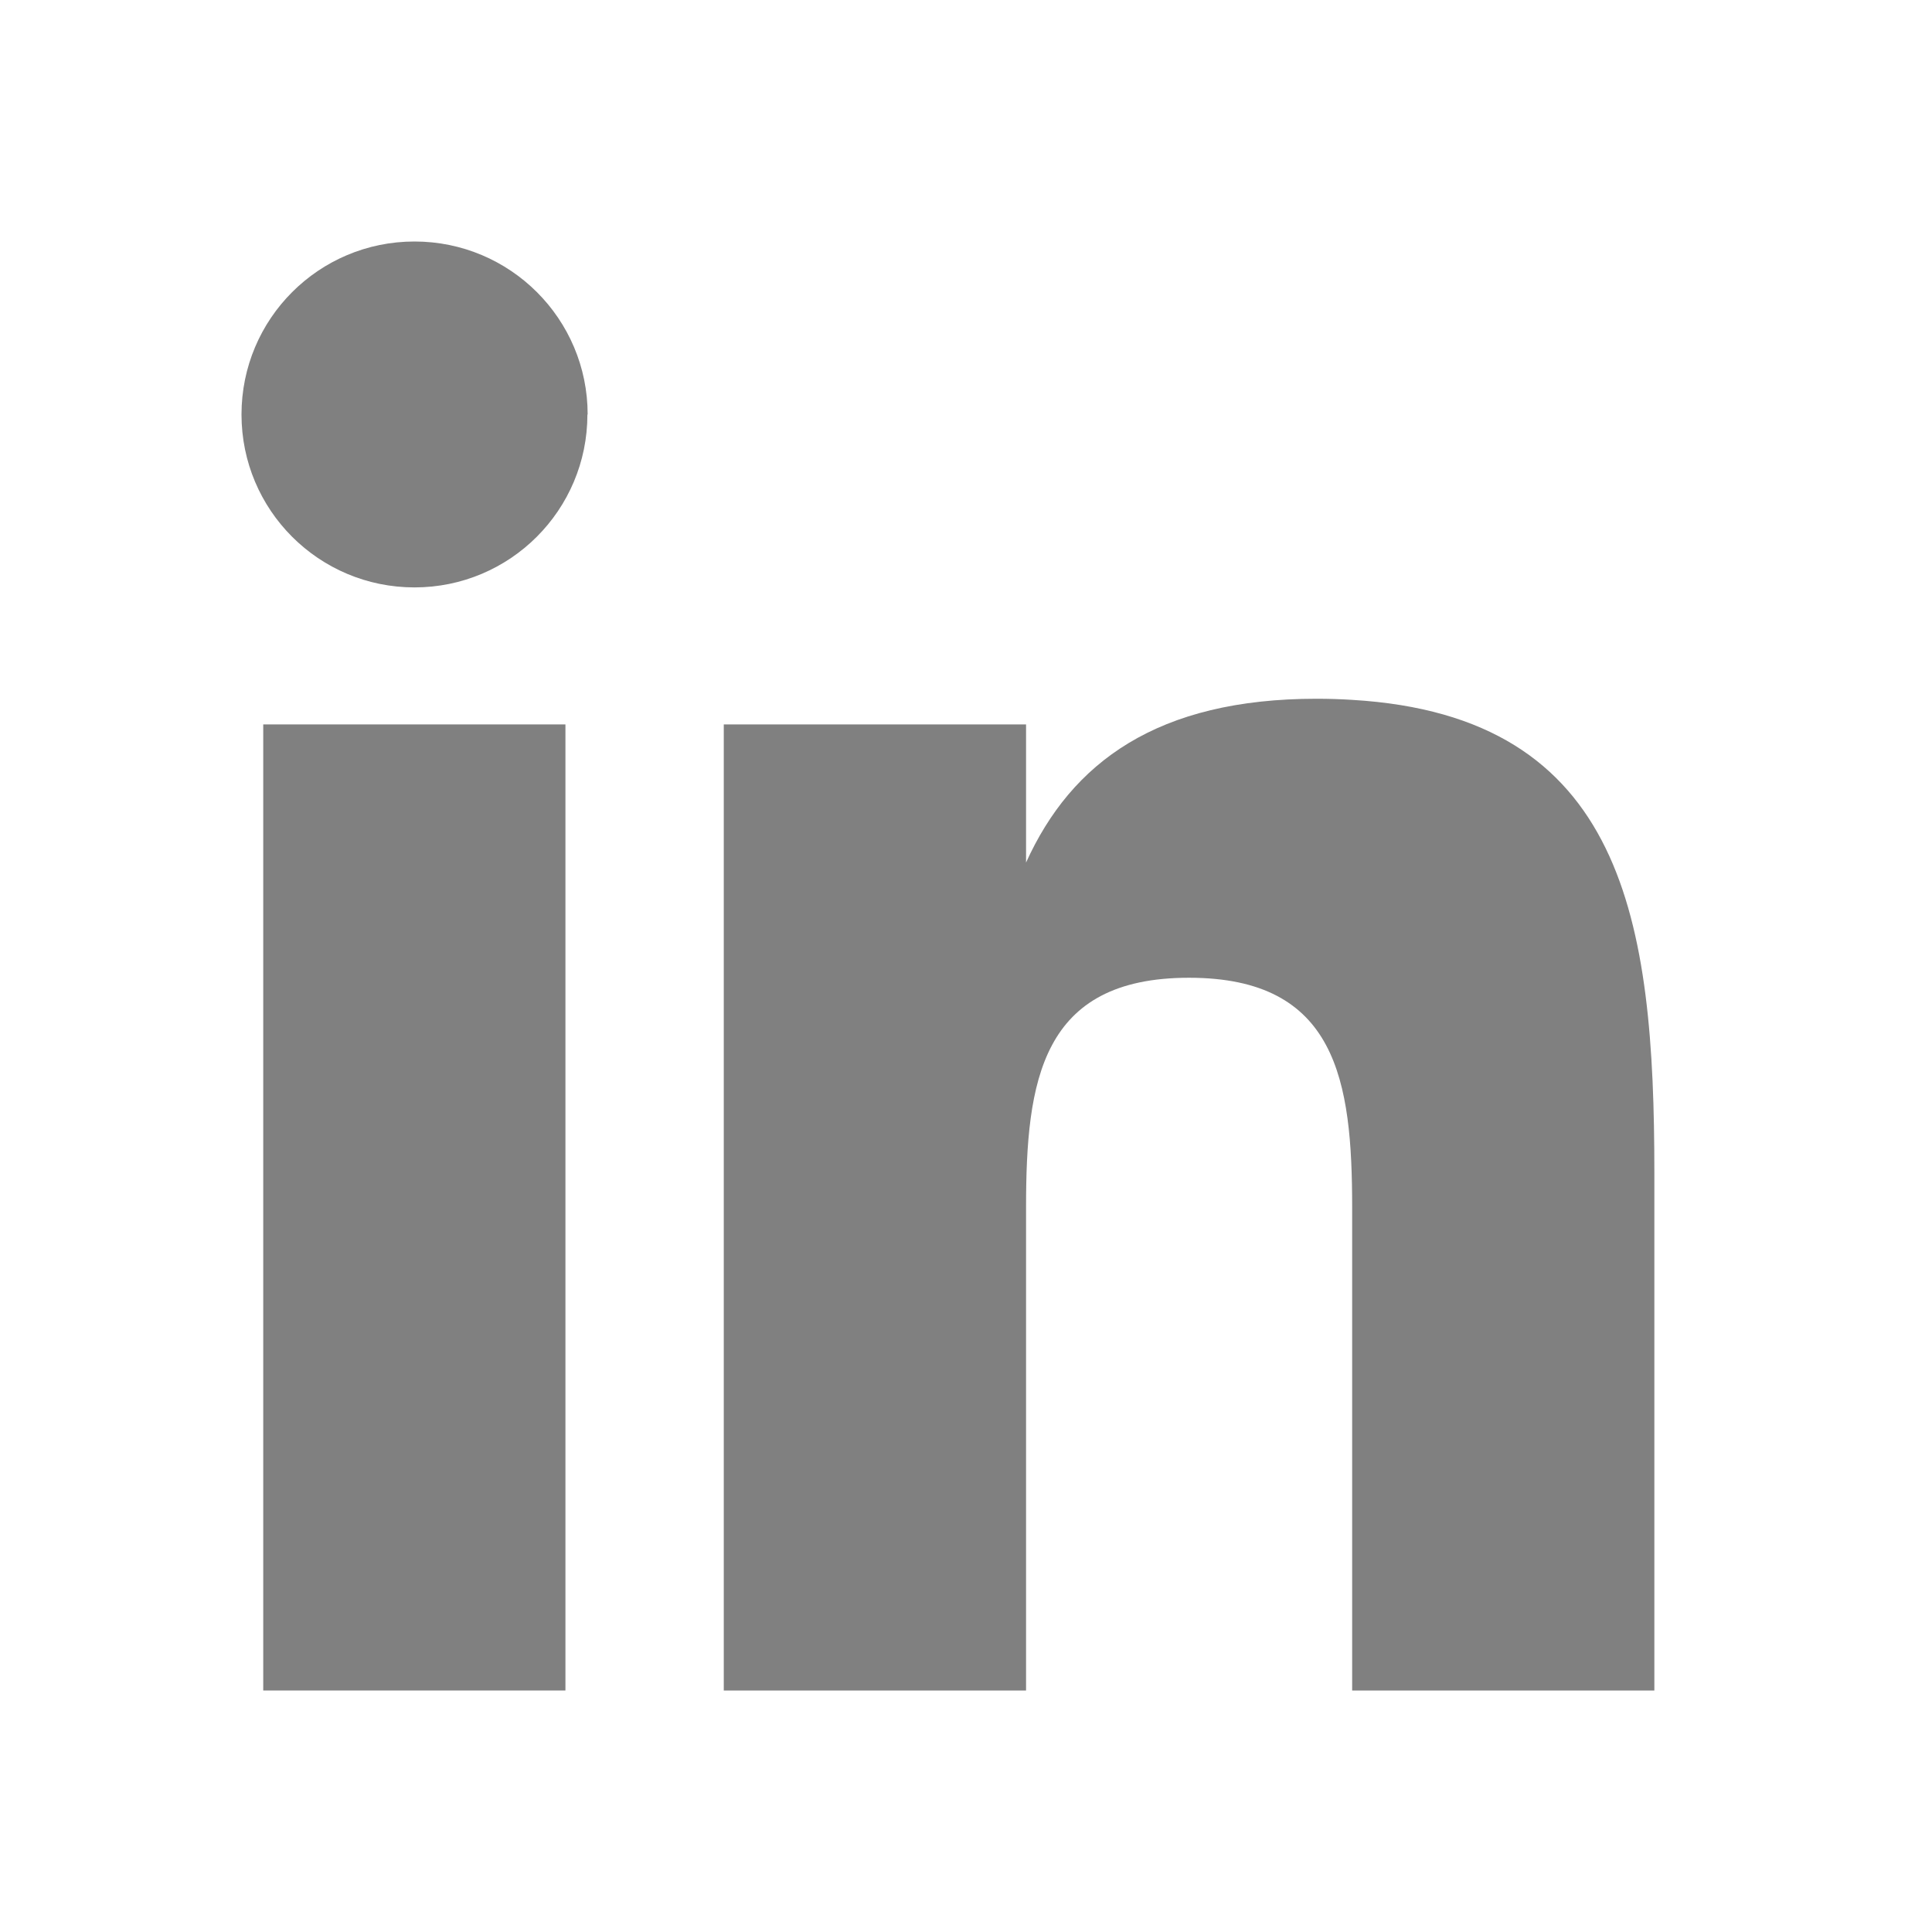
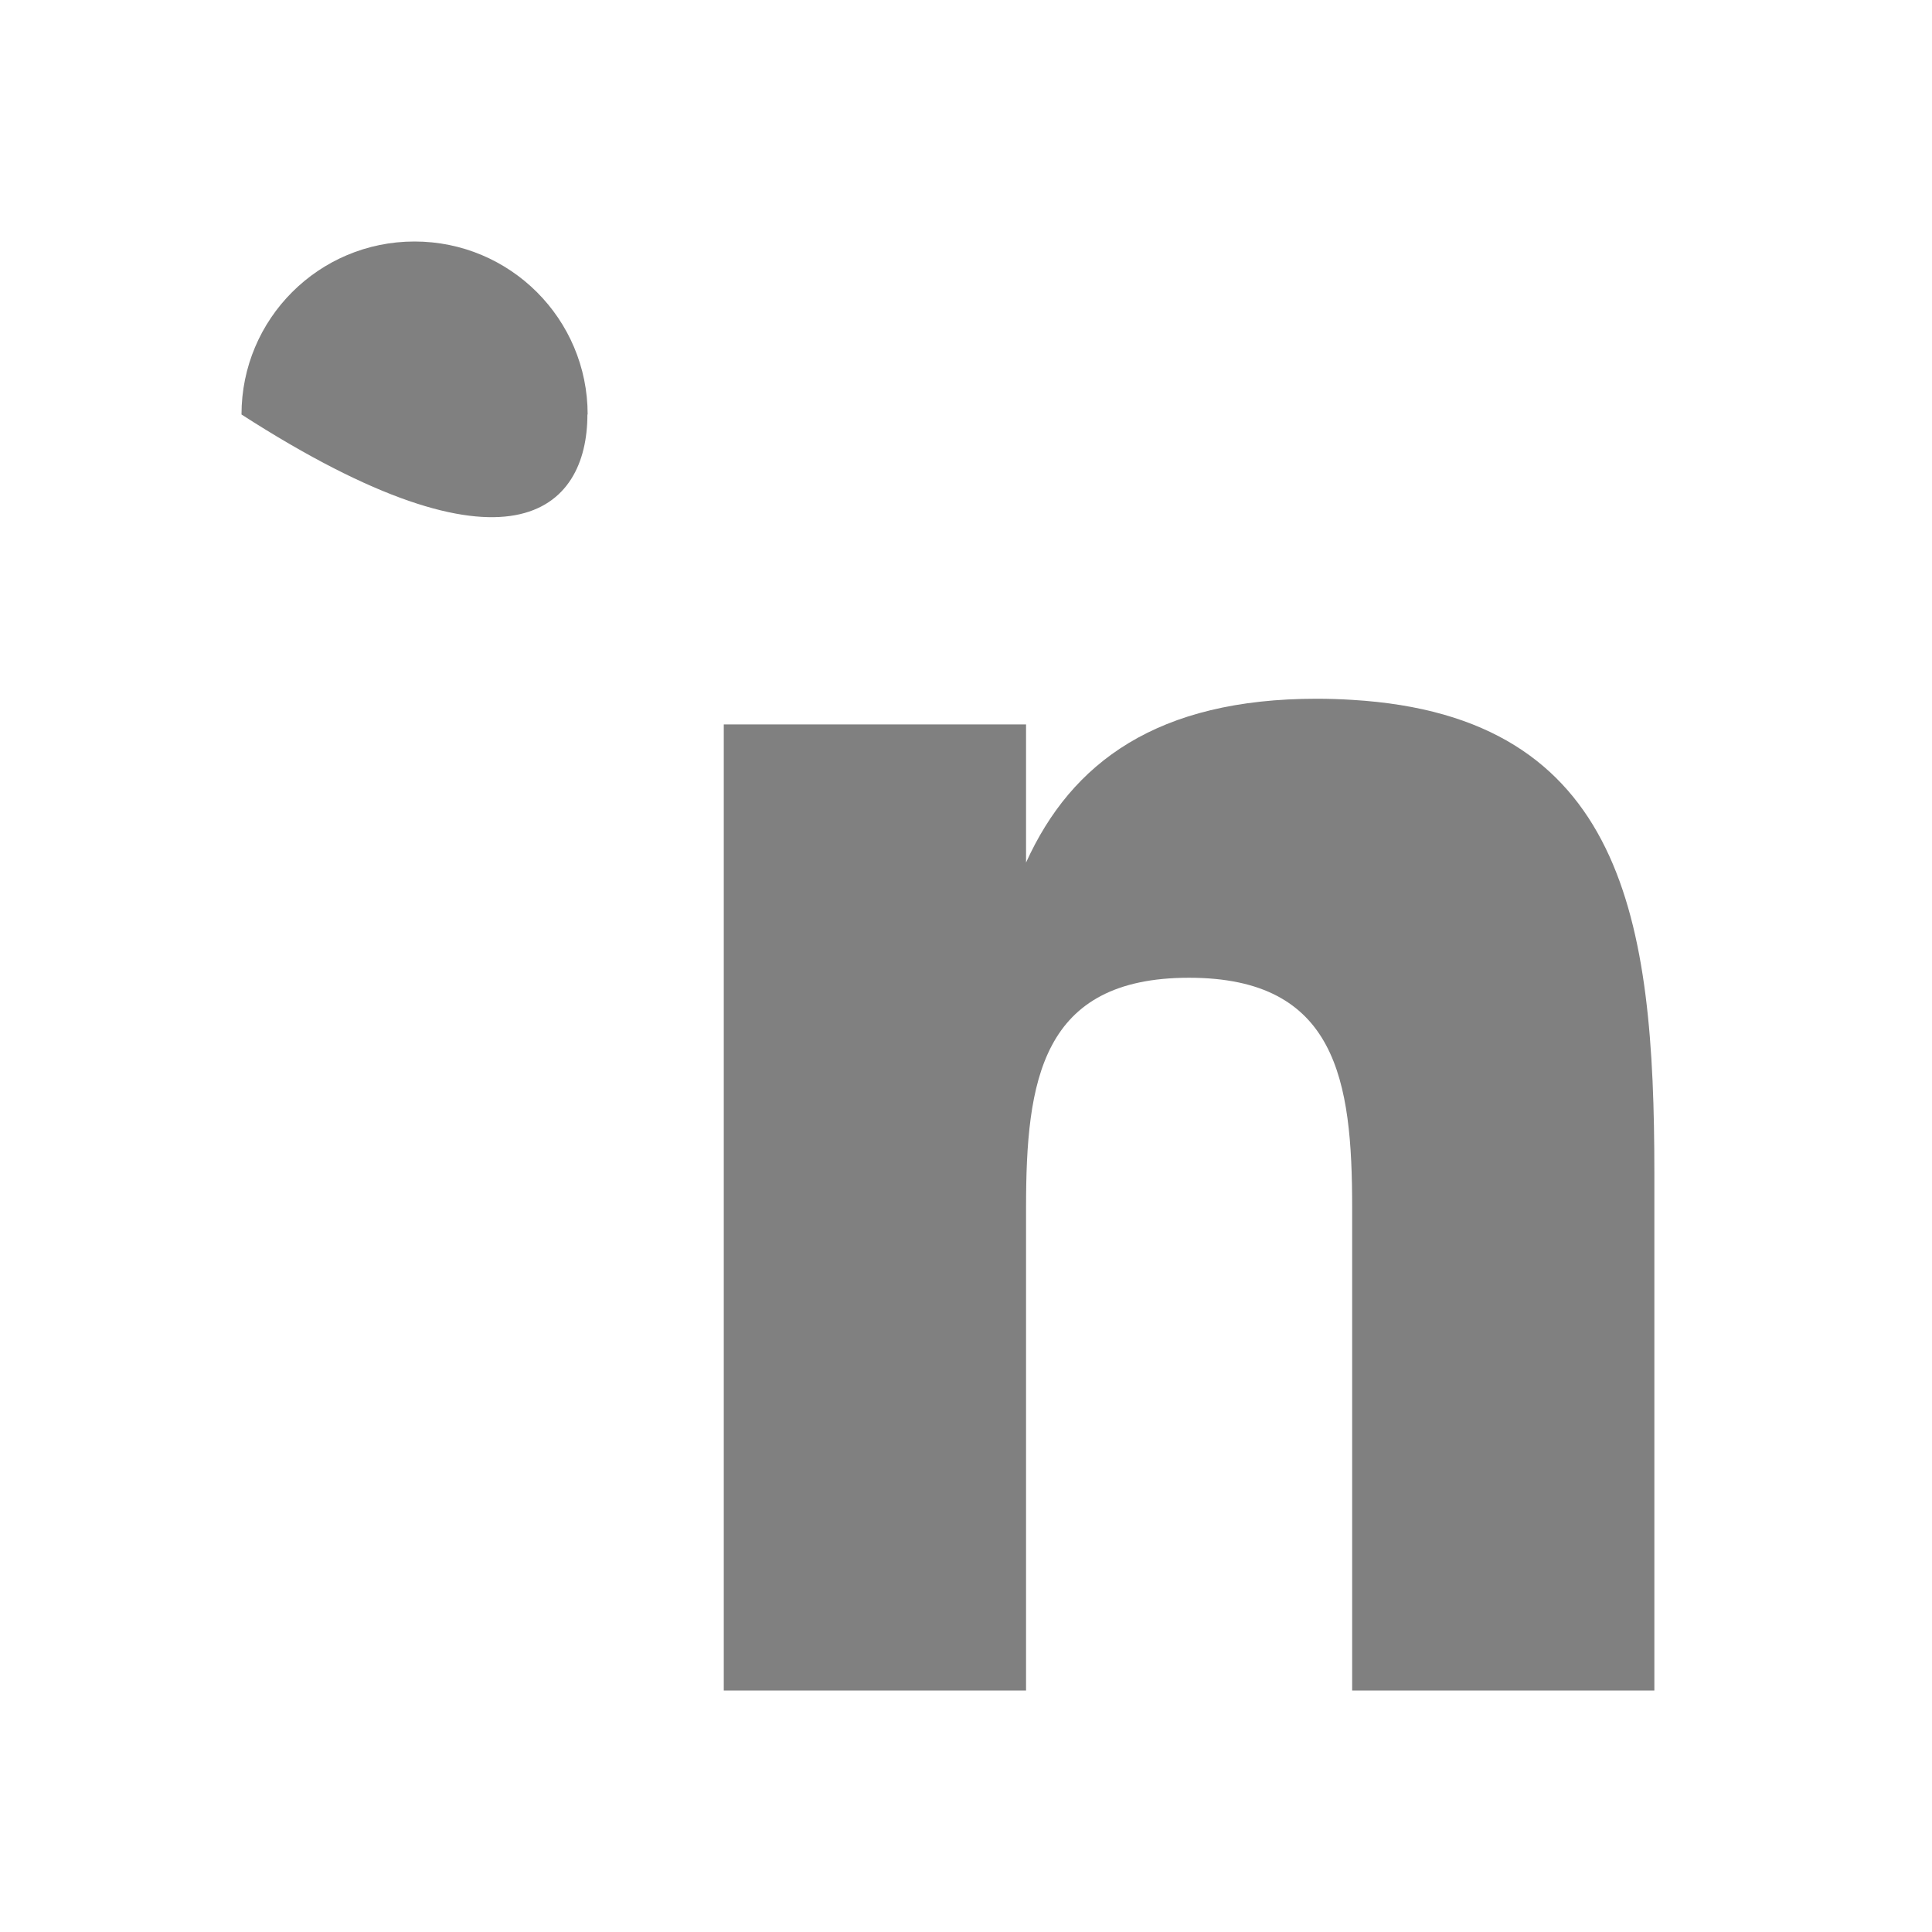
<svg xmlns="http://www.w3.org/2000/svg" width="24" height="24" viewBox="0 0 24 24" fill="none">
  <g clip-path="url(#clip0_3451_1571)">
-     <path d="M7.024 8.999H3.27V21H7.024V8.999Z" fill="#808080" />
    <path d="M20.551 14.566V21H16.797V15.001C16.797 13.424 16.607 12.146 14.77 12.146C12.932 12.146 12.746 13.426 12.746 15.001V21H8.991V8.999H12.746V10.715C13.311 9.468 14.38 8.68 16.356 8.68C16.508 8.68 16.655 8.685 16.797 8.694C20.186 8.895 20.551 11.445 20.551 14.566Z" fill="#808080" />
-     <path d="M7.3 5.149C7.3 3.961 6.336 3 5.149 3C3.961 3 3 3.961 3 5.149C3 6.336 3.961 7.297 5.149 7.297C6.336 7.297 7.297 6.336 7.297 5.149H7.3Z" fill="#808080" />
+     <path d="M7.3 5.149C7.3 3.961 6.336 3 5.149 3C3.961 3 3 3.961 3 5.149C6.336 7.297 7.297 6.336 7.297 5.149H7.3Z" fill="#808080" />
  </g>
  <defs>
    <clipPath id="clip0_3451_1571">
      <rect width="24" height="24" fill="white" />
    </clipPath>
  </defs>
</svg>